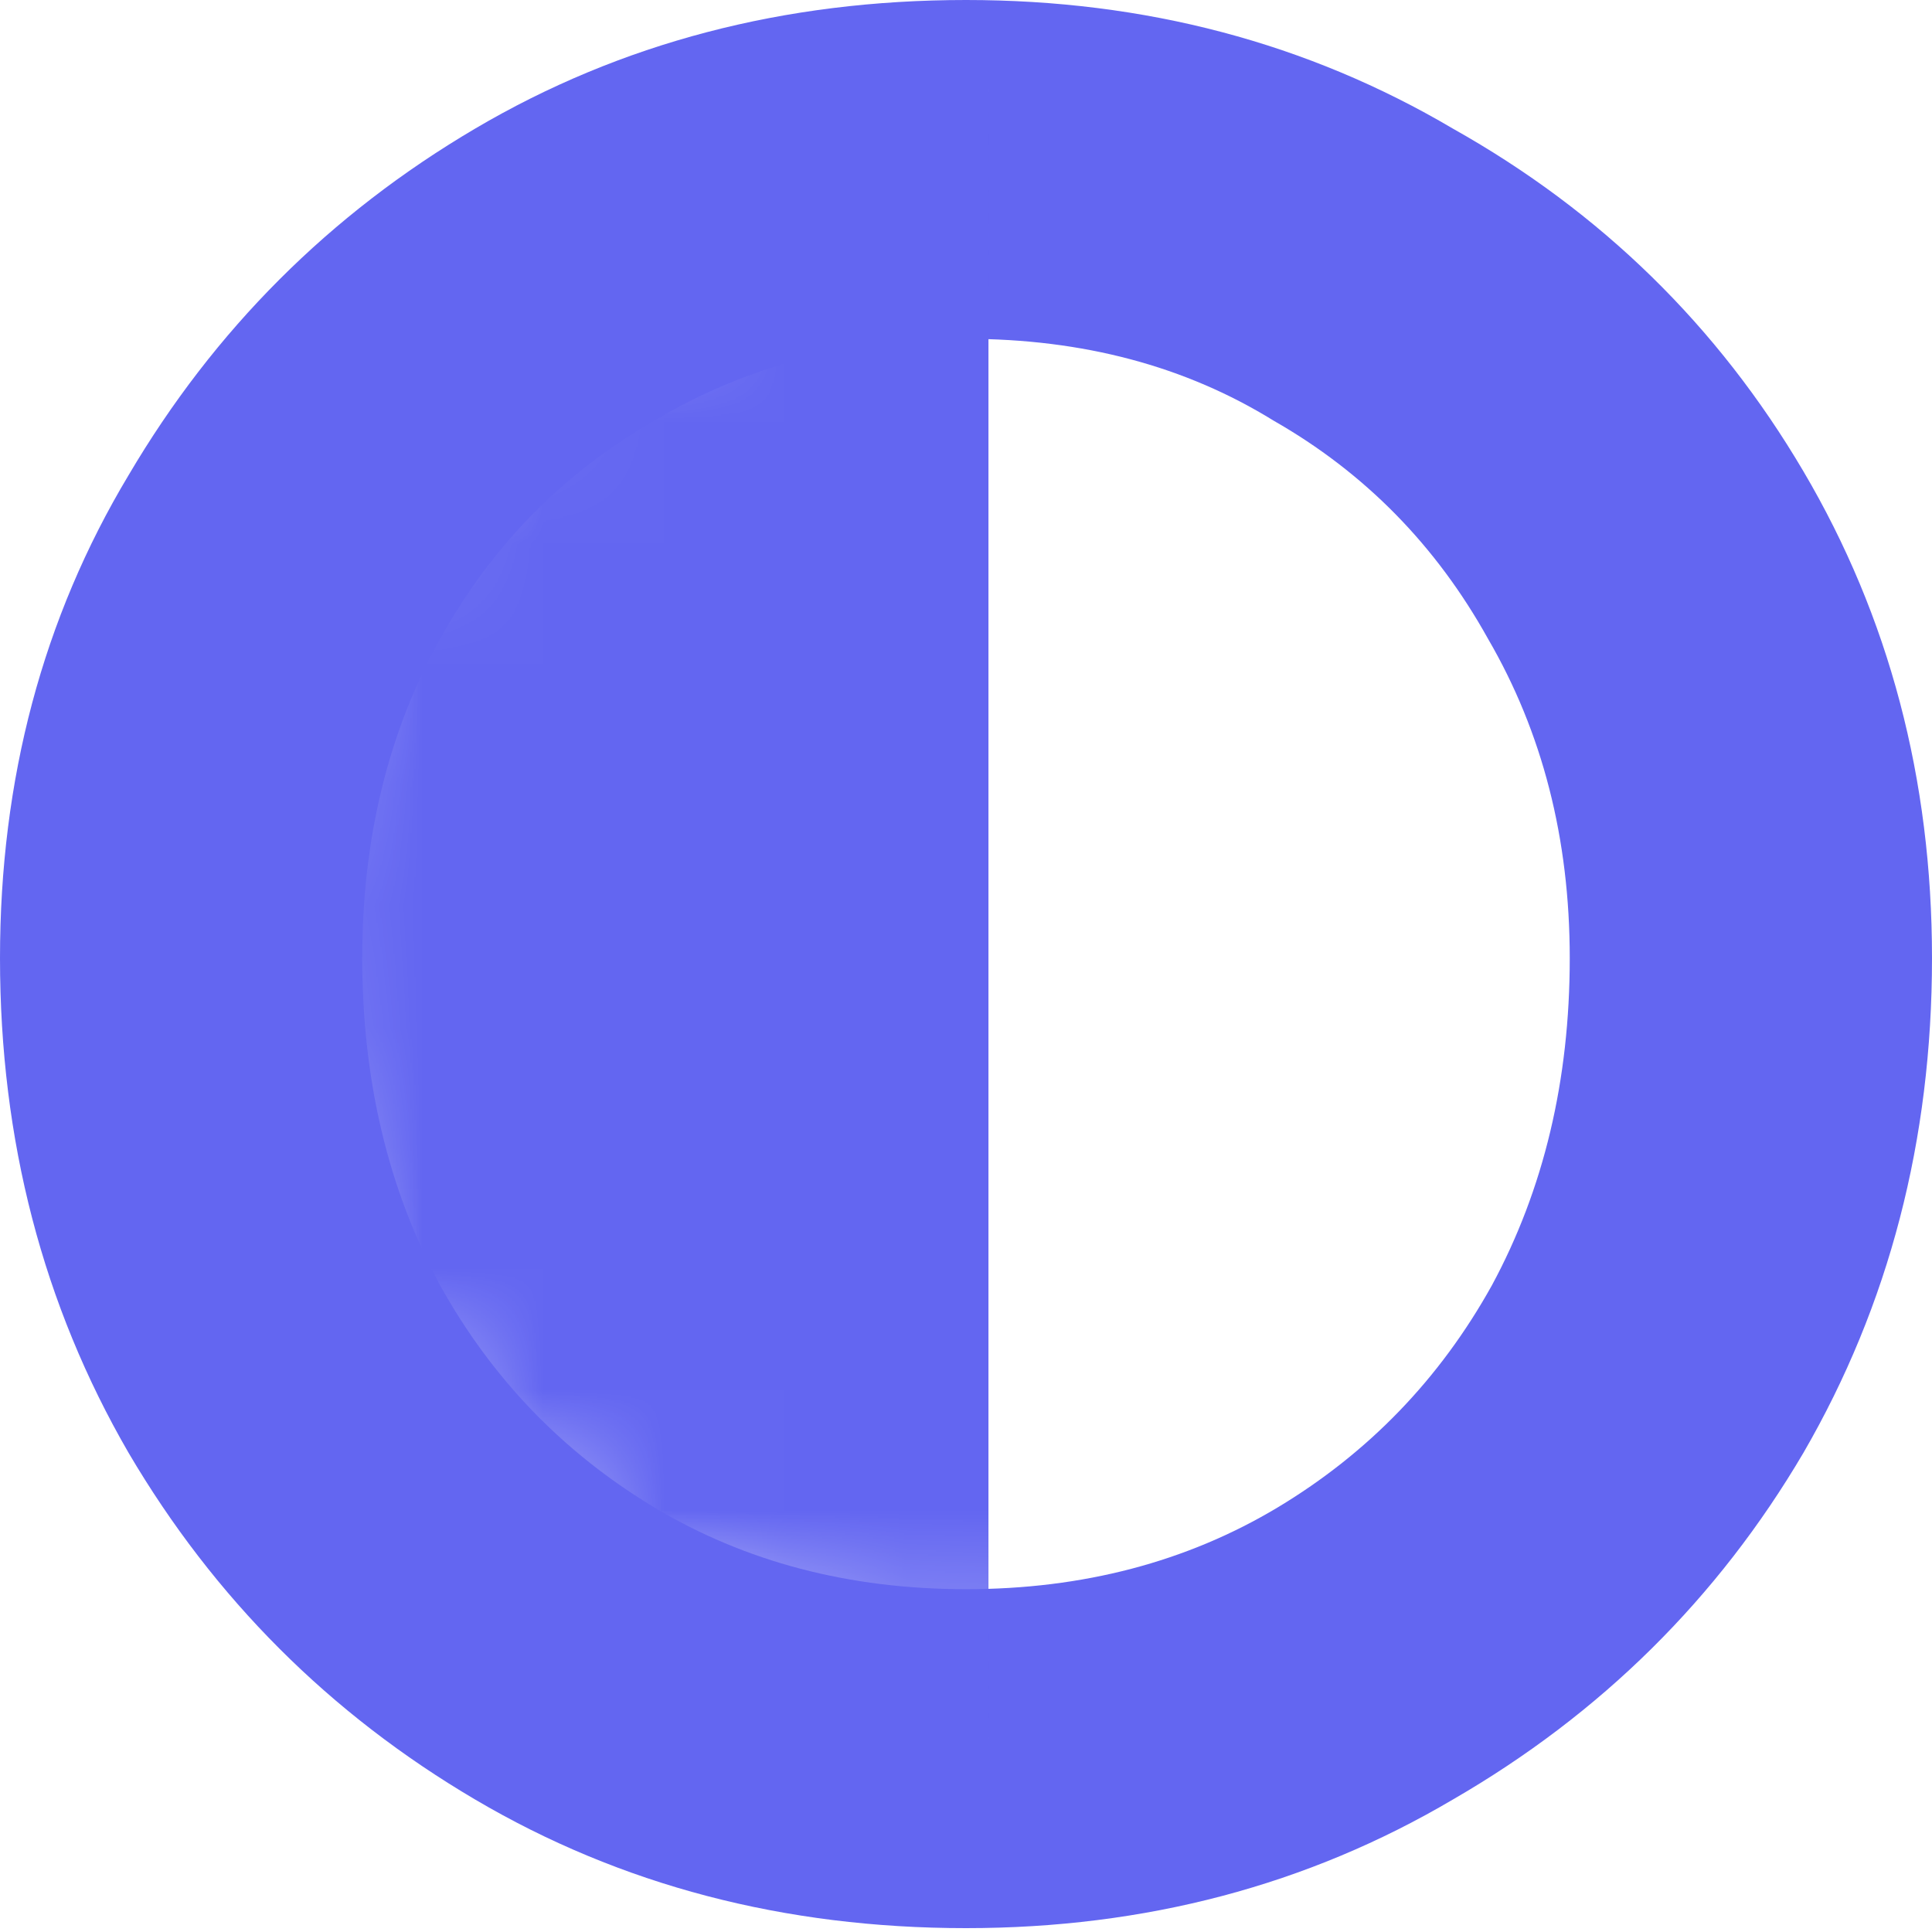
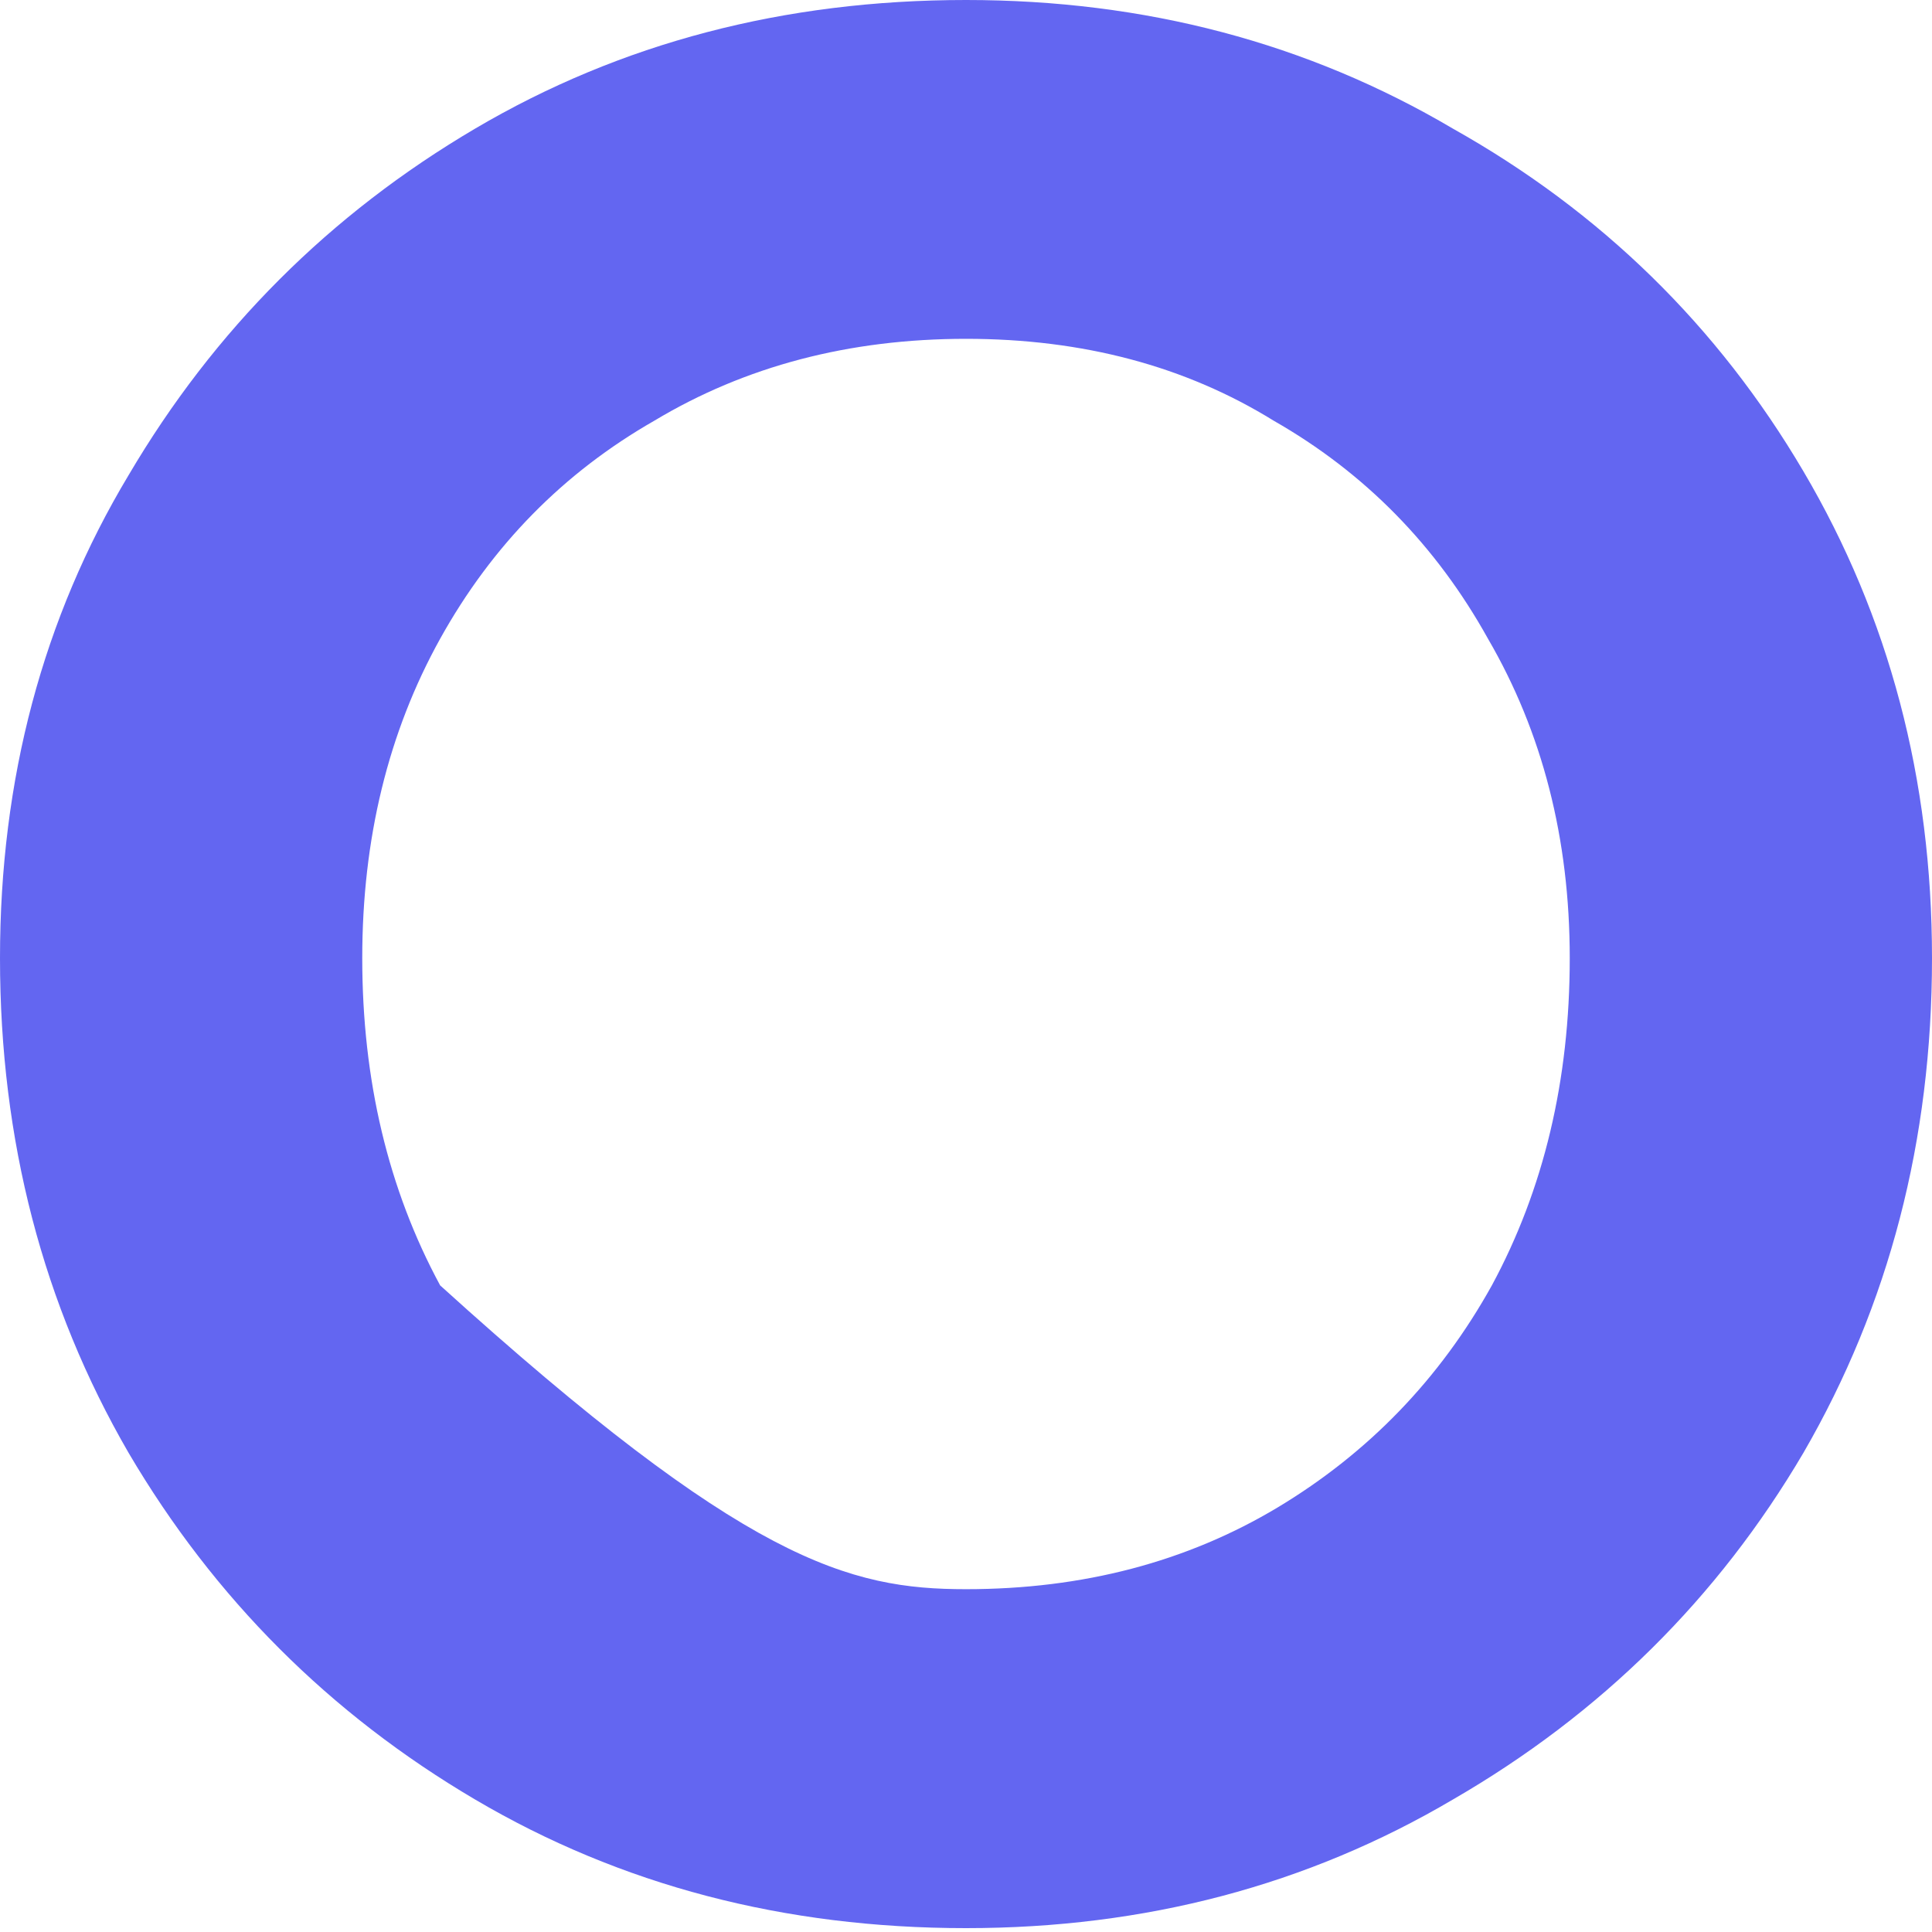
<svg xmlns="http://www.w3.org/2000/svg" width="16" height="16" viewBox="0 0 16 16" fill="none">
-   <path d="M8 15.968C6.495 15.968 5.14 15.613 3.935 14.903C2.731 14.194 1.774 13.237 1.065 12.032C0.355 10.806 0 9.441 0 7.935C0 6.452 0.355 5.118 1.065 3.935C1.774 2.731 2.731 1.774 3.935 1.065C5.14 0.355 6.495 0 8 0C9.484 0 10.828 0.355 12.032 1.065C13.258 1.753 14.226 2.699 14.935 3.903C15.645 5.108 16 6.452 16 7.935C16 9.441 15.645 10.806 14.935 12.032C14.226 13.237 13.258 14.194 12.032 14.903C10.828 15.613 9.484 15.968 8 15.968ZM8 13.161C8.968 13.161 9.828 12.935 10.581 12.484C11.333 12.032 11.925 11.419 12.355 10.645C12.785 9.849 13 8.946 13 7.935C13 6.946 12.774 6.065 12.323 5.29C11.893 4.516 11.301 3.914 10.548 3.484C9.817 3.032 8.968 2.806 8 2.806C7.032 2.806 6.172 3.032 5.419 3.484C4.667 3.914 4.075 4.516 3.645 5.29C3.215 6.065 3 6.946 3 7.935C3 8.946 3.215 9.849 3.645 10.645C4.075 11.419 4.667 12.032 5.419 12.484C6.172 12.935 7.032 13.161 8 13.161Z" fill="#6366F1" />
+   <path d="M8 15.968C6.495 15.968 5.14 15.613 3.935 14.903C2.731 14.194 1.774 13.237 1.065 12.032C0.355 10.806 0 9.441 0 7.935C0 6.452 0.355 5.118 1.065 3.935C1.774 2.731 2.731 1.774 3.935 1.065C5.14 0.355 6.495 0 8 0C9.484 0 10.828 0.355 12.032 1.065C13.258 1.753 14.226 2.699 14.935 3.903C15.645 5.108 16 6.452 16 7.935C16 9.441 15.645 10.806 14.935 12.032C14.226 13.237 13.258 14.194 12.032 14.903C10.828 15.613 9.484 15.968 8 15.968ZM8 13.161C8.968 13.161 9.828 12.935 10.581 12.484C11.333 12.032 11.925 11.419 12.355 10.645C12.785 9.849 13 8.946 13 7.935C13 6.946 12.774 6.065 12.323 5.29C11.893 4.516 11.301 3.914 10.548 3.484C9.817 3.032 8.968 2.806 8 2.806C7.032 2.806 6.172 3.032 5.419 3.484C4.667 3.914 4.075 4.516 3.645 5.29C3.215 6.065 3 6.946 3 7.935C3 8.946 3.215 9.849 3.645 10.645C6.172 12.935 7.032 13.161 8 13.161Z" fill="#6366F1" />
  <mask id="mask0_143_3592" style="mask-type:alpha" maskUnits="userSpaceOnUse" x="2" y="1" width="13" height="13">
-     <ellipse cx="8.185" cy="7.711" rx="6.113" ry="6.113" transform="rotate(-180 8.185 7.711)" fill="#6366F1" />
-   </mask>
+     </mask>
  <g mask="url(#mask0_143_3592)">
-     <rect x="8.186" y="19.938" width="8.631" height="28.409" transform="rotate(-180 8.186 19.938)" fill="#6366F1" />
-   </g>
+     </g>
</svg>